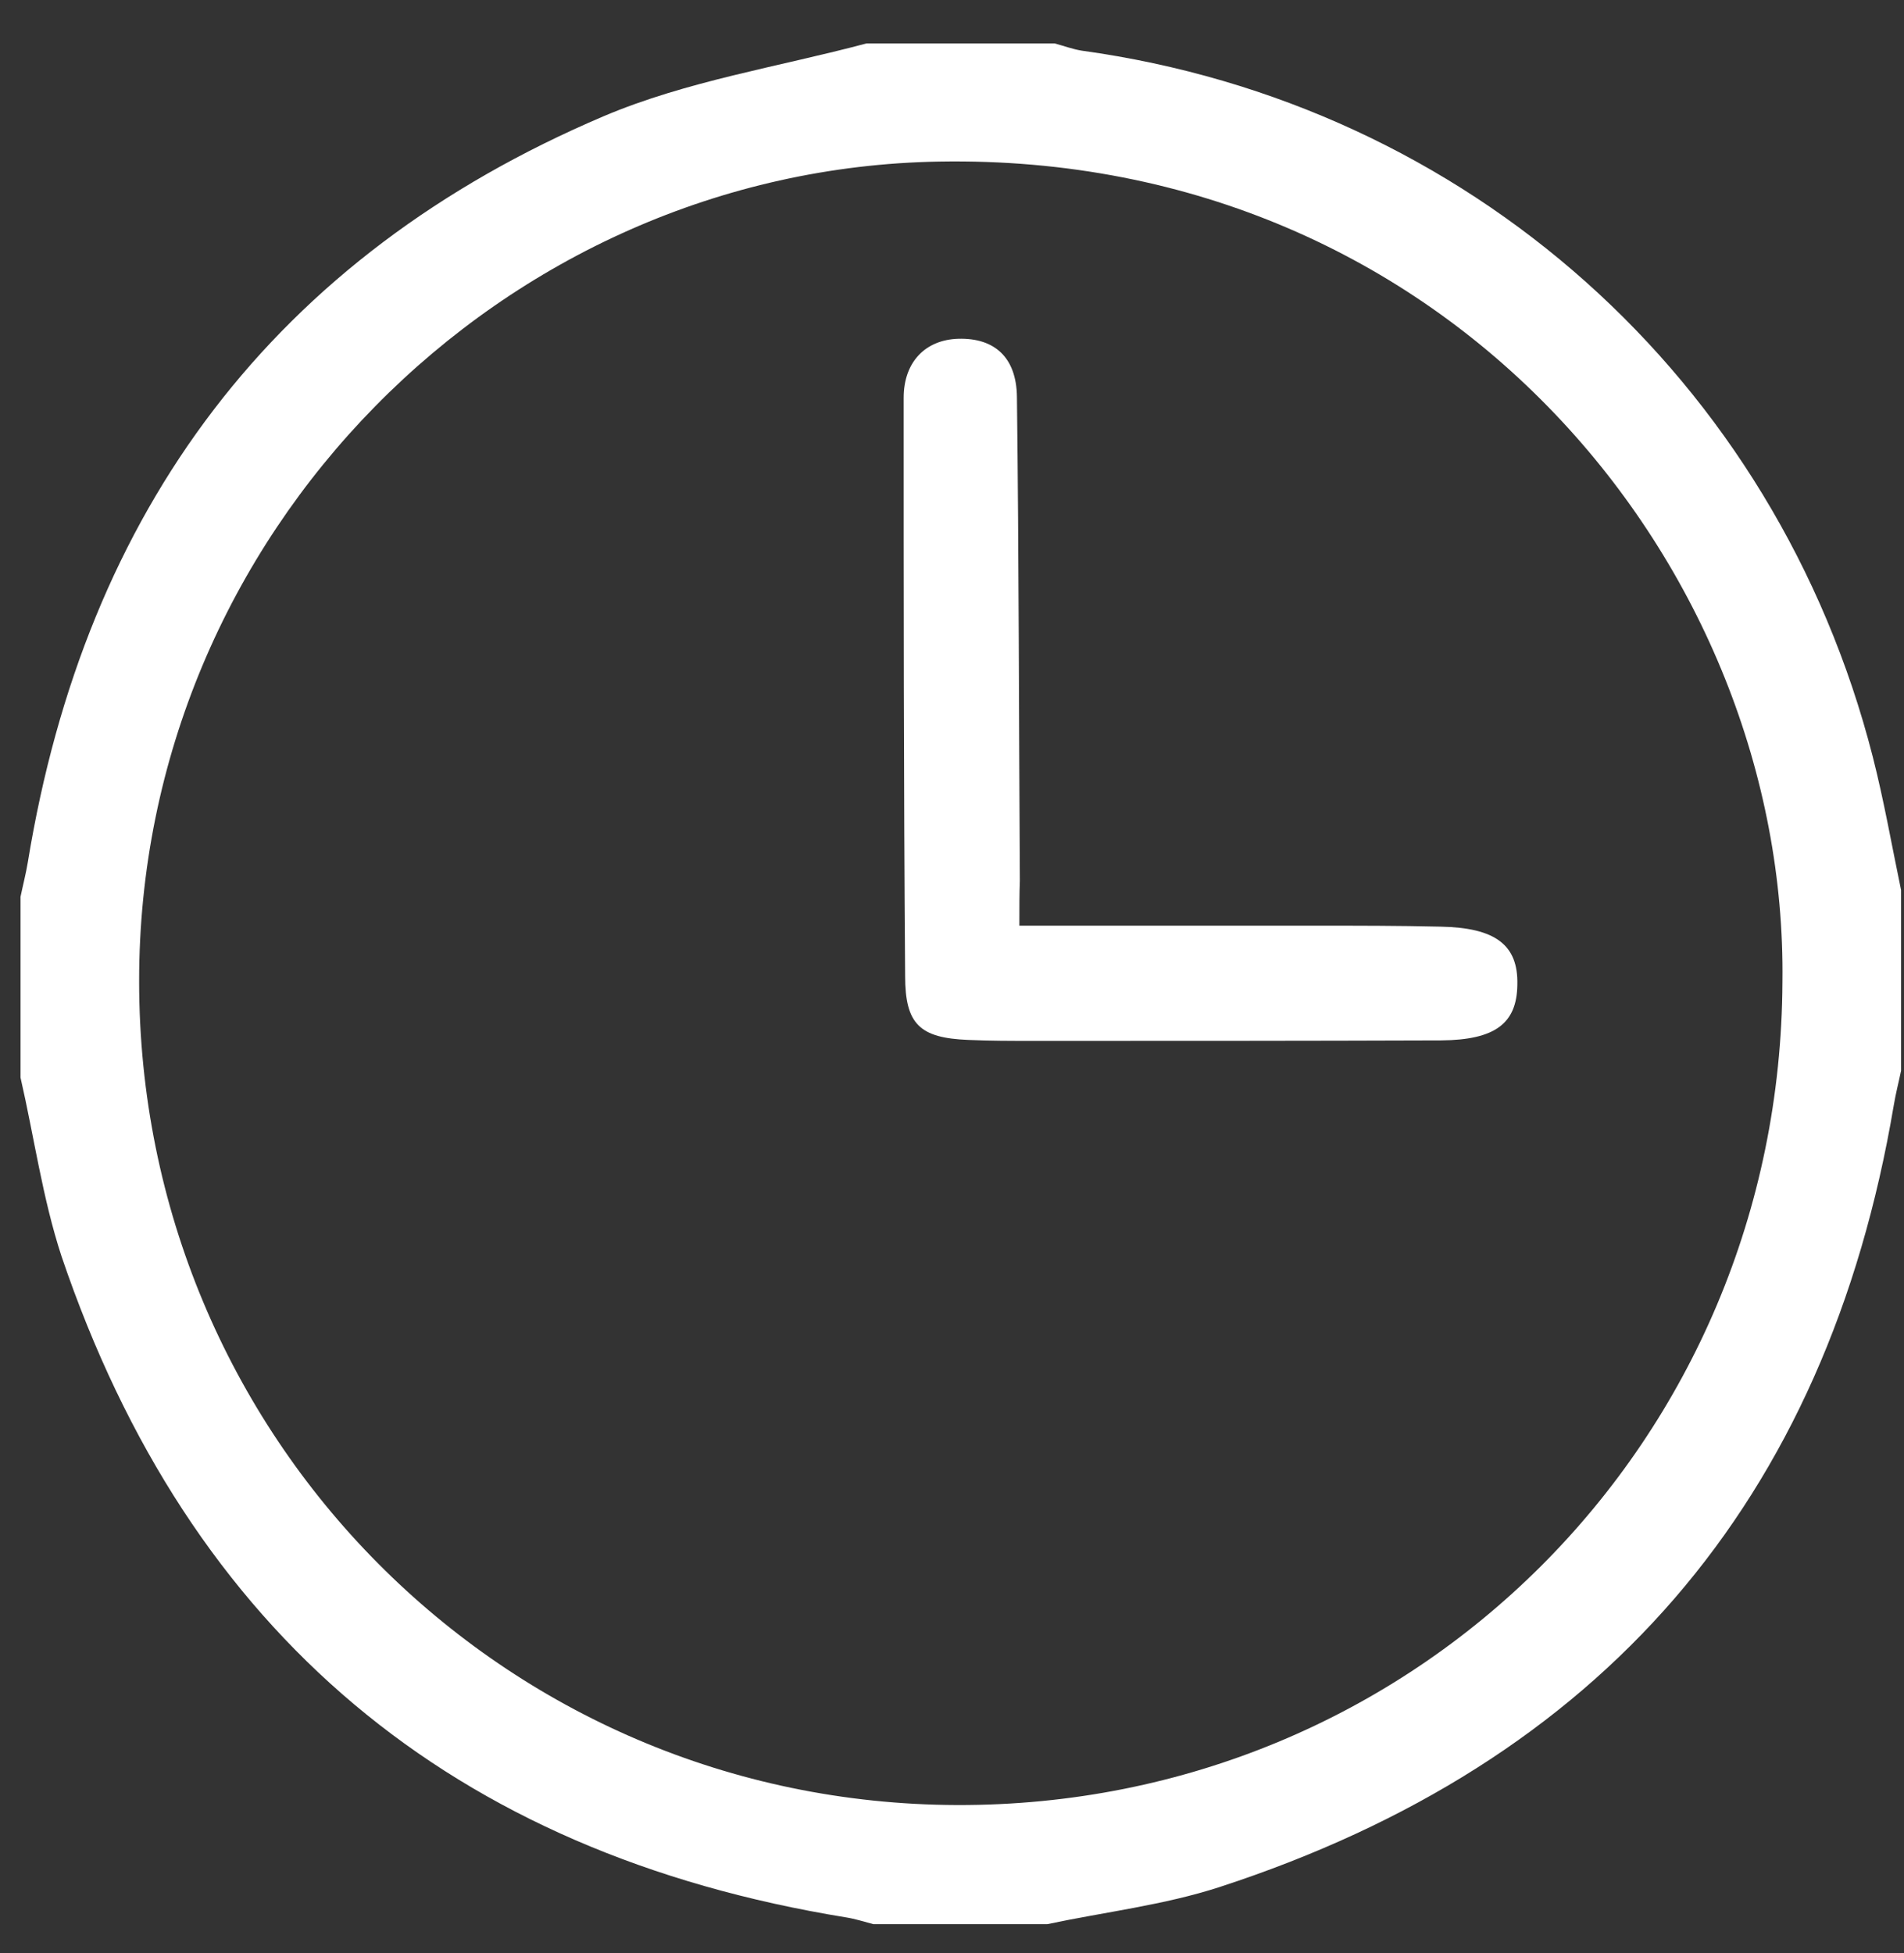
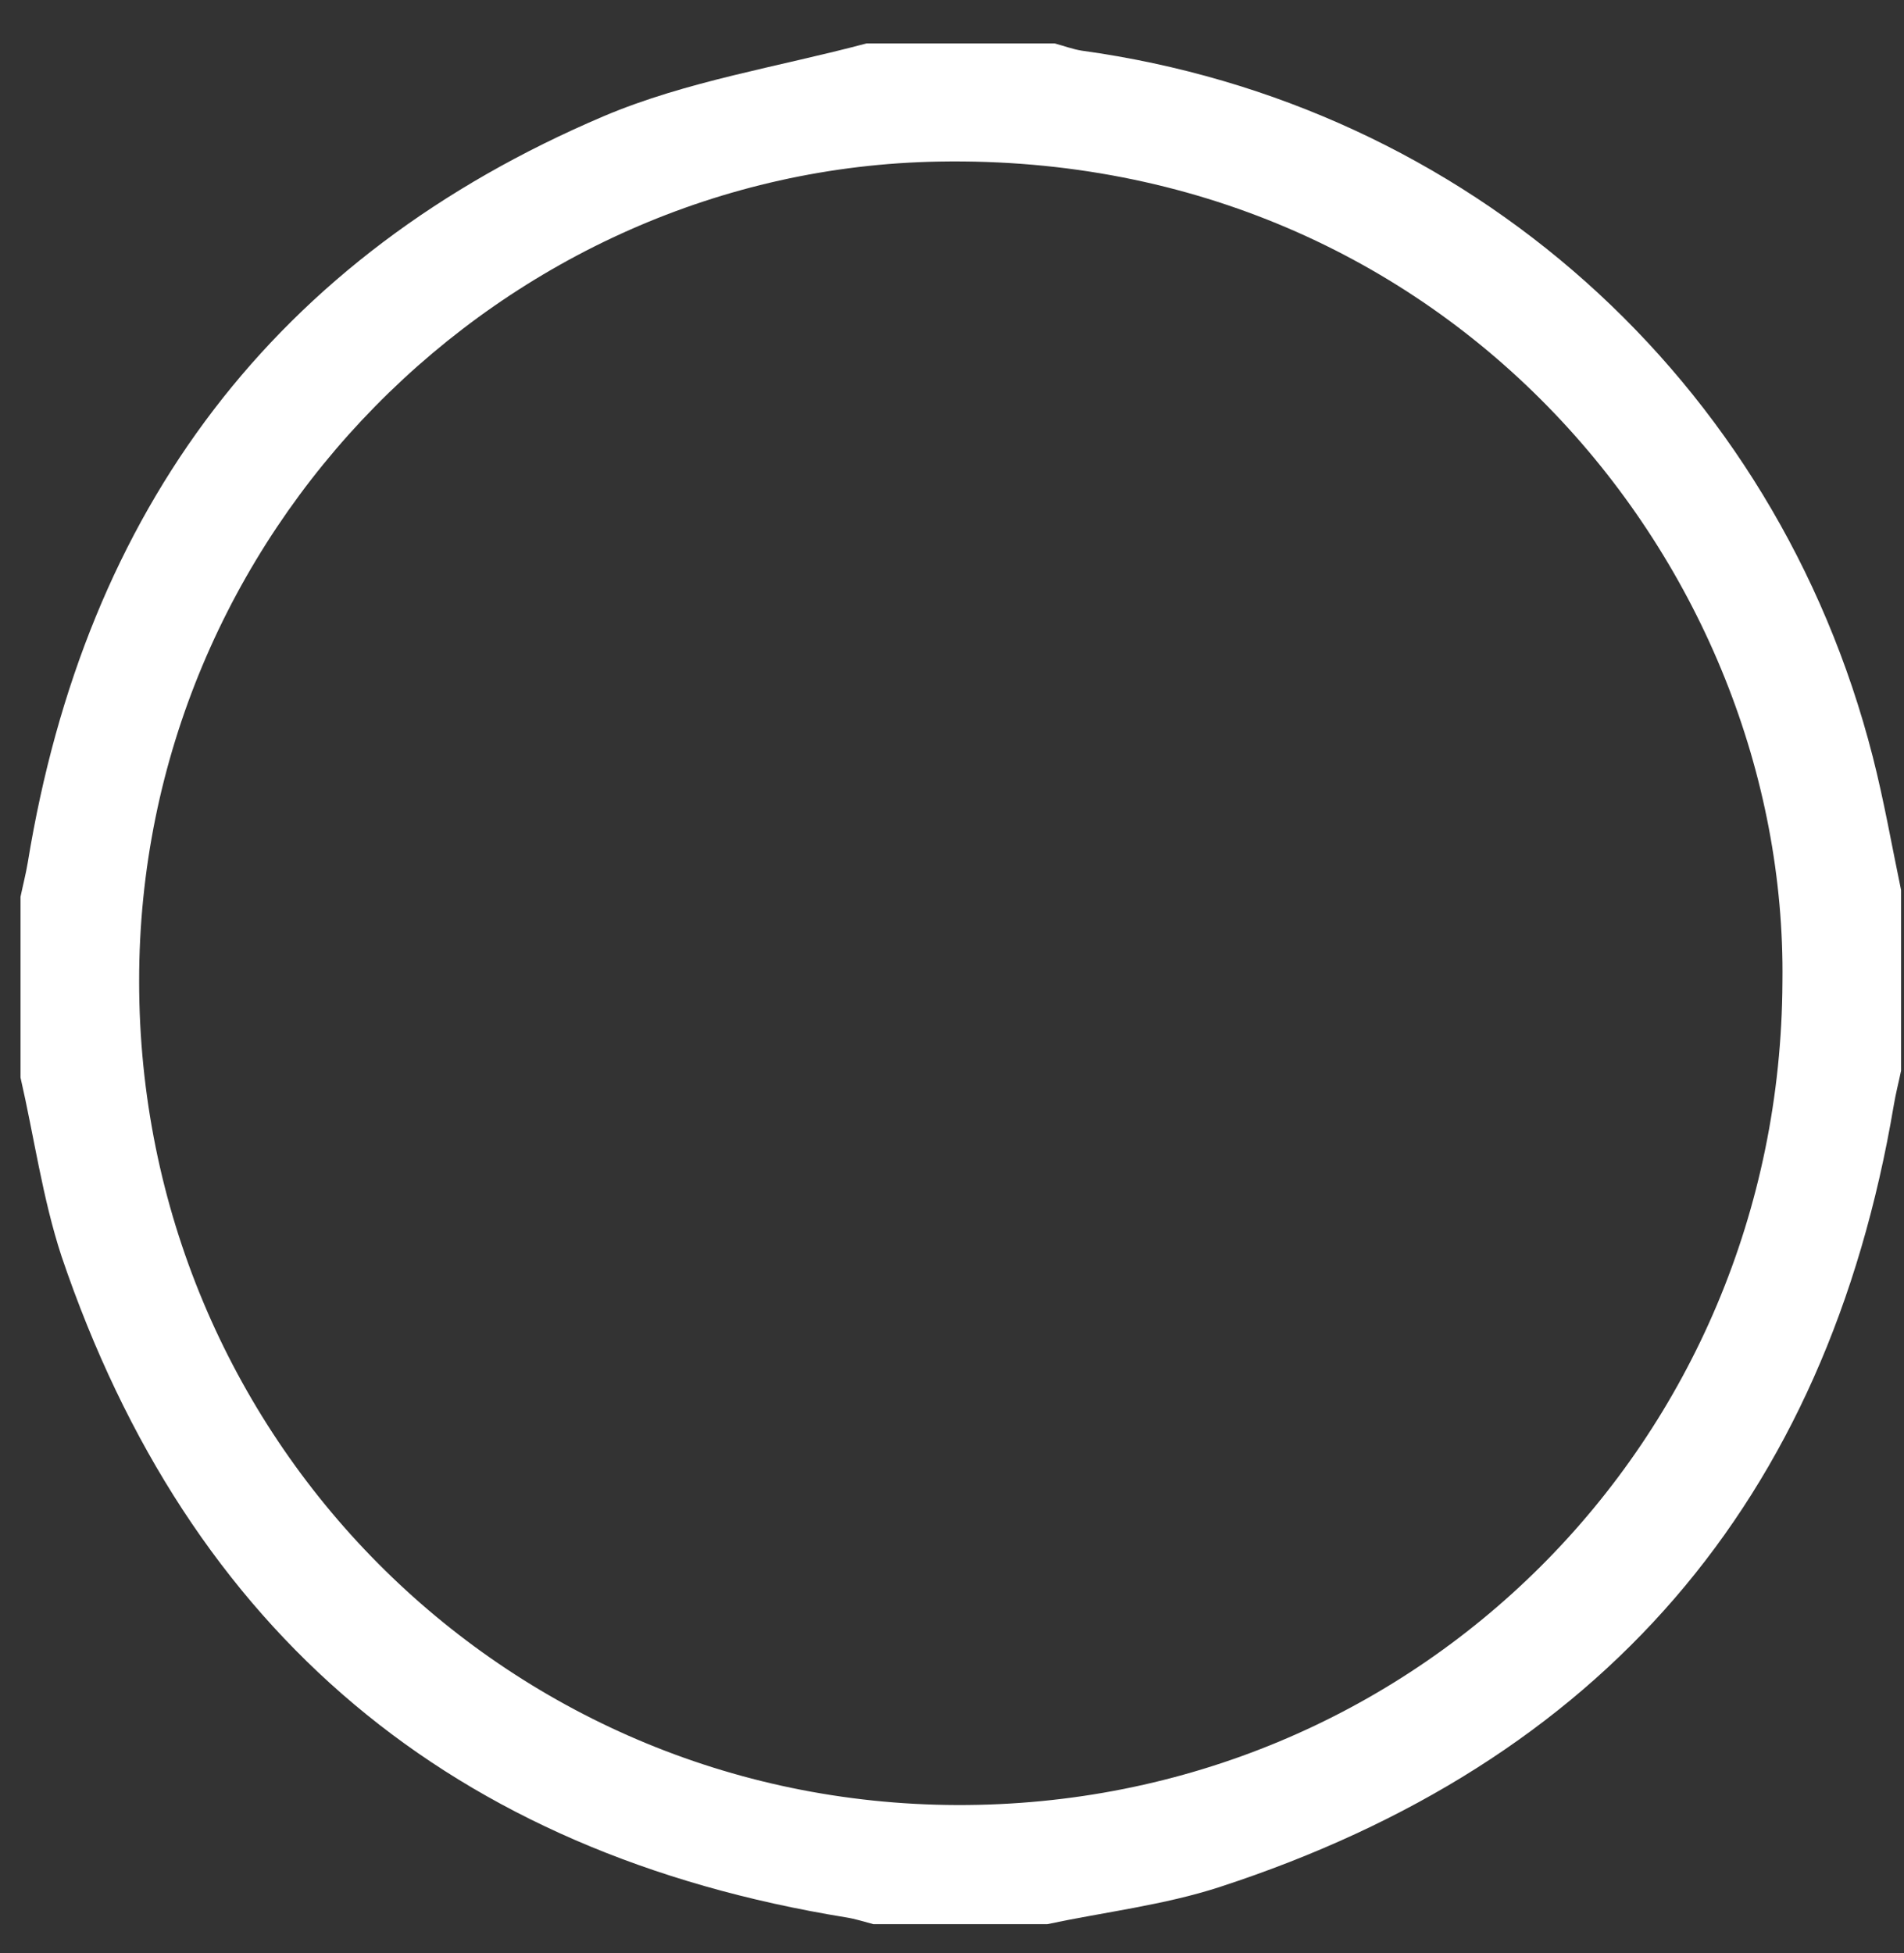
<svg xmlns="http://www.w3.org/2000/svg" width="39" height="40" viewBox="0 0 39 40" fill="none">
  <rect x="0" y="0" width="39" height="40" fill="#333333" stroke="none" />
  <path d="M0.42 22.068C0.42 20.838 0.42 19.598 0.42 18.368C0.47 18.128 0.53 17.898 0.57 17.658C1.75 10.438 5.62 5.248 12.37 2.378C14.07 1.658 15.95 1.369 17.75 0.889C19.03 0.889 20.32 0.889 21.6 0.889C21.79 0.939 21.97 1.008 22.16 1.038C30.07 2.128 36.38 7.758 38.36 15.498C38.59 16.398 38.75 17.319 38.94 18.229C38.94 19.459 38.94 20.699 38.94 21.929C38.89 22.169 38.83 22.399 38.79 22.639C37.42 30.759 32.8 36.098 24.98 38.648C23.84 39.018 22.63 39.158 21.45 39.408C20.26 39.408 19.08 39.408 17.89 39.408C17.7 39.358 17.52 39.299 17.33 39.269C9.27 37.959 3.88 33.459 1.26 25.729C0.87 24.538 0.7 23.288 0.42 22.068ZM36.51 20.108C36.62 11.648 29.71 3.129 19.24 3.309C10.29 3.459 2.84 10.929 2.85 20.099C2.85 29.409 10.3 36.938 19.6 36.968C28.98 36.998 36.47 29.528 36.51 20.108Z" fill="white" />
-   <path d="M20.88 18.958C22.99 18.958 24.98 18.958 26.98 18.958C27.82 18.958 28.66 18.958 29.5 18.978C30.64 18.998 31.1 19.358 31.08 20.168C31.07 20.958 30.63 21.298 29.52 21.308C26.73 21.318 23.95 21.318 21.16 21.318C20.72 21.318 20.27 21.318 19.83 21.298C18.84 21.258 18.54 20.978 18.54 19.988C18.51 16.038 18.51 12.098 18.51 8.148C18.51 7.408 18.96 6.958 19.63 6.938C20.37 6.918 20.82 7.318 20.83 8.128C20.87 11.428 20.87 14.738 20.89 18.038C20.88 18.298 20.88 18.568 20.88 18.958Z" fill="white" />
</svg>